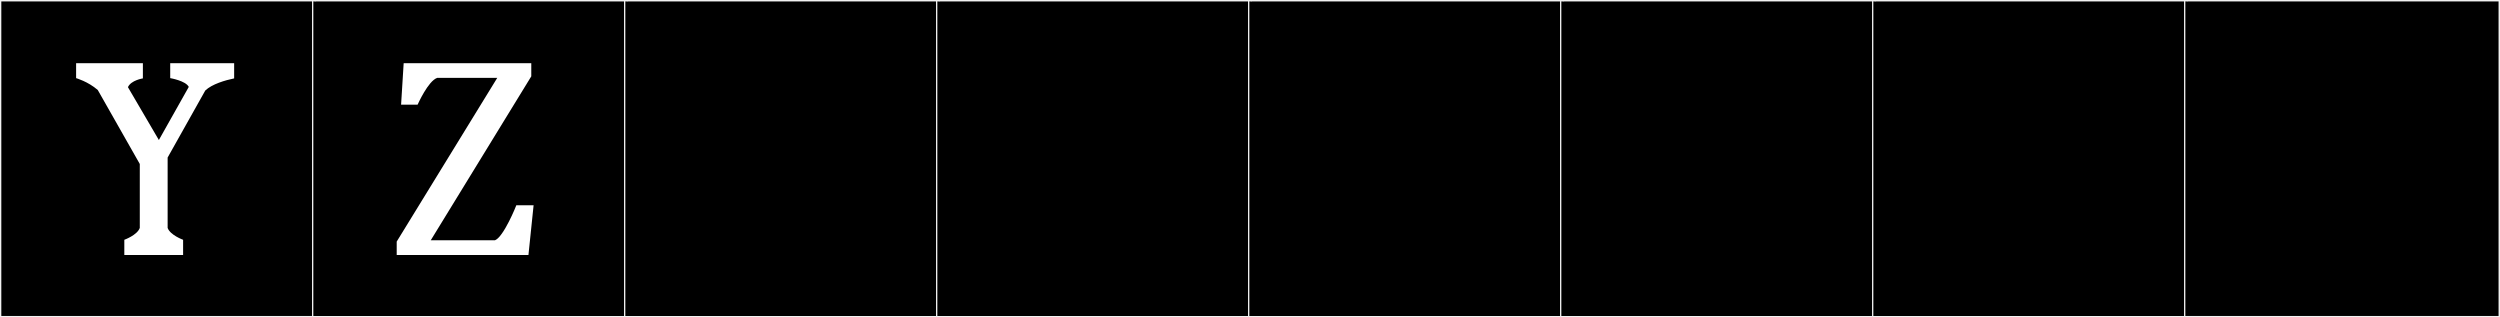
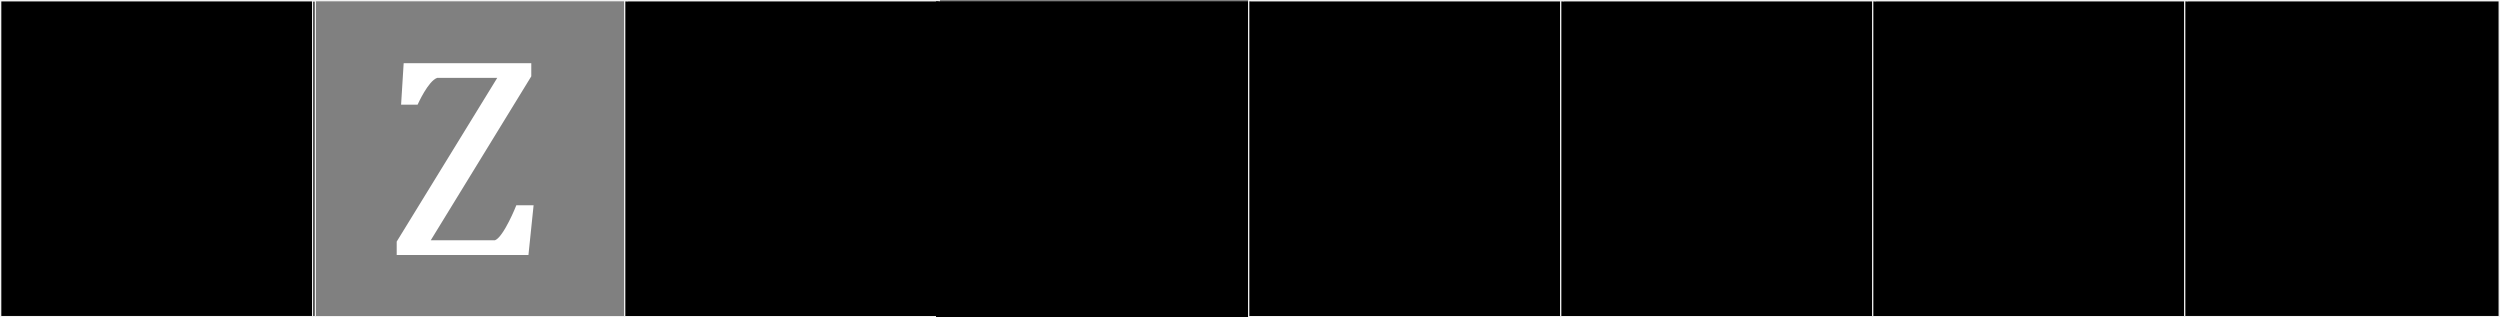
<svg xmlns="http://www.w3.org/2000/svg" version="1.1" id="Layer_1" x="0px" y="0px" width="1891px" height="240px" viewBox="0 0 1891 240" enable-background="new 0 0 1891 240" xml:space="preserve">
  <rect x="0" y="0" width="1891" height="240" fill="#808080" stroke="none" />
  <g>
    <rect y="1" width="238" height="239" />
    <g>
      <path fill="#F2F2F2" d="M238,1v238H1V1H238 M239,0H0v240h239V0L239,0z" />
    </g>
  </g>
  <g>
-     <rect x="236" y="1" width="238" height="239" />
    <g>
      <path fill="#F2F2F2" d="M474,1v238H237V1H474 M475,0H236v240h239V0L475,0z" />
    </g>
  </g>
  <g enable-background="new    ">
-     <path fill="#FFFFFF" d="M177.11,47.793v11.506c-6.63,1.365-16.771,4.29-21.841,9.165l-28.471,50.702v53.236   c1.95,5.461,11.7,8.971,11.7,8.971v11.506H94.037v-11.506c0,0,9.75-3.51,11.7-8.971v-48.361L73.951,68.074   c-7.41-6.436-16.38-8.971-16.38-8.971v-11.31h50.507v11.506c0,0-8.97,1.365-11.311,6.63l23.401,39.977l22.621-40.171   c-2.34-4.681-14.041-6.631-14.041-6.631V47.793H177.11z" />
-   </g>
+     </g>
  <g enable-background="new    ">
    <path fill="#FFFFFF" d="M401.861,57.739l-76.054,124.024h48.558c6.63-2.535,16.186-26.326,16.186-26.521h13.065l-3.9,37.637   h-99.649v-10.141L376.12,58.909h-45.438c-6.824,2.34-14.625,19.891-14.819,20.28h-12.48l1.95-31.396h96.529L401.861,57.739   L401.861,57.739z" />
  </g>
  <g>
    <rect x="472" y="1" width="238" height="239" />
    <g>
      <path fill="#F2F2F2" d="M710,1v238H473V1H710 M711,0H472v240h239V0L711,0z" />
    </g>
  </g>
  <g>
    <rect x="708" y="1" width="238" height="239" />
    <g>
-       <path fill="#F2F2F2" d="M946,1v238H709V1H946 M947,0H708v240h239V0L947,0z" />
-     </g>
+       </g>
  </g>
  <g>
    <rect x="944" y="1" width="238" height="239" />
    <g>
      <path fill="#F2F2F2" d="M1182,1v238H945V1H1182 M1183,0H944v240h239V0L1183,0z" />
    </g>
  </g>
  <g>
    <rect x="1180" y="1" width="238" height="239" />
    <g>
      <path fill="#F2F2F2" d="M1418,1v238h-237V1H1418 M1419,0h-239v240h239V0L1419,0z" />
    </g>
  </g>
  <g>
    <rect x="1416" y="1" width="238" height="239" />
    <g>
      <path fill="#F2F2F2" d="M1654,1v238h-237V1H1654 M1655,0h-239v240h239V0L1655,0z" />
    </g>
  </g>
  <g>
    <rect x="1652" y="1" width="238" height="239" />
    <g>
      <path fill="#F2F2F2" d="M1890,1v238h-237V1H1890 M1891,0h-239v240h239V0L1891,0z" />
    </g>
  </g>
</svg>